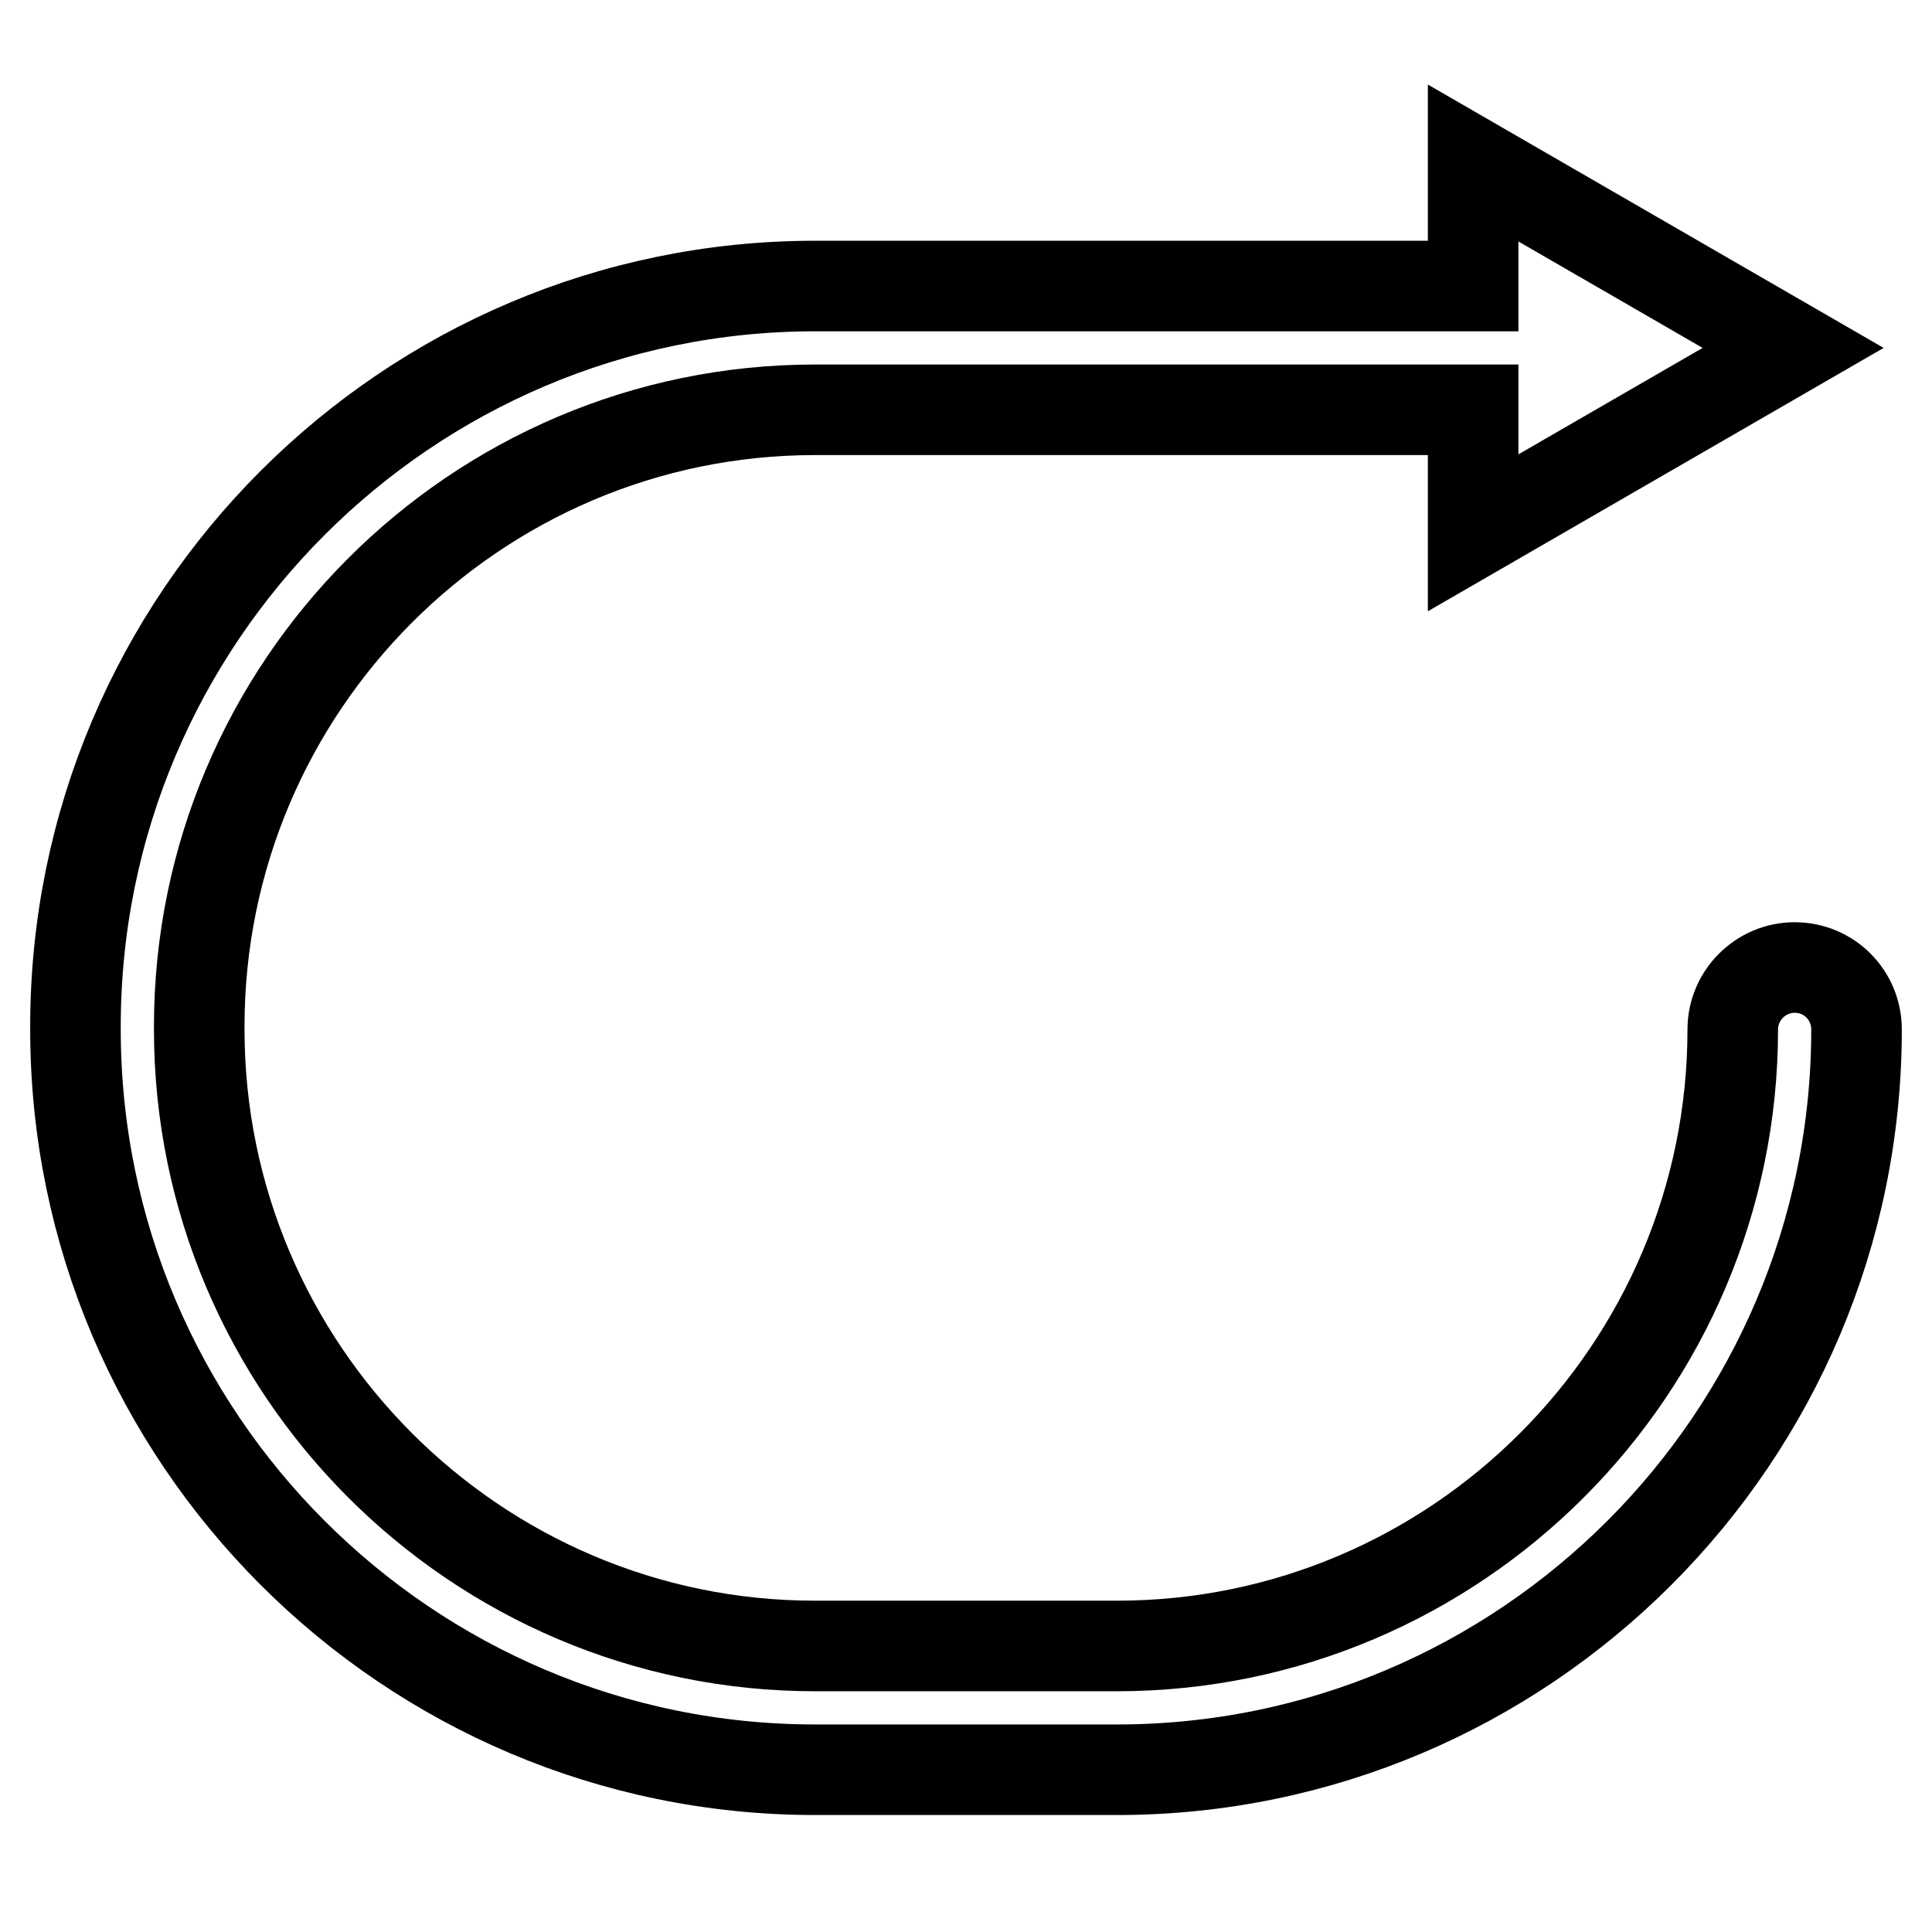
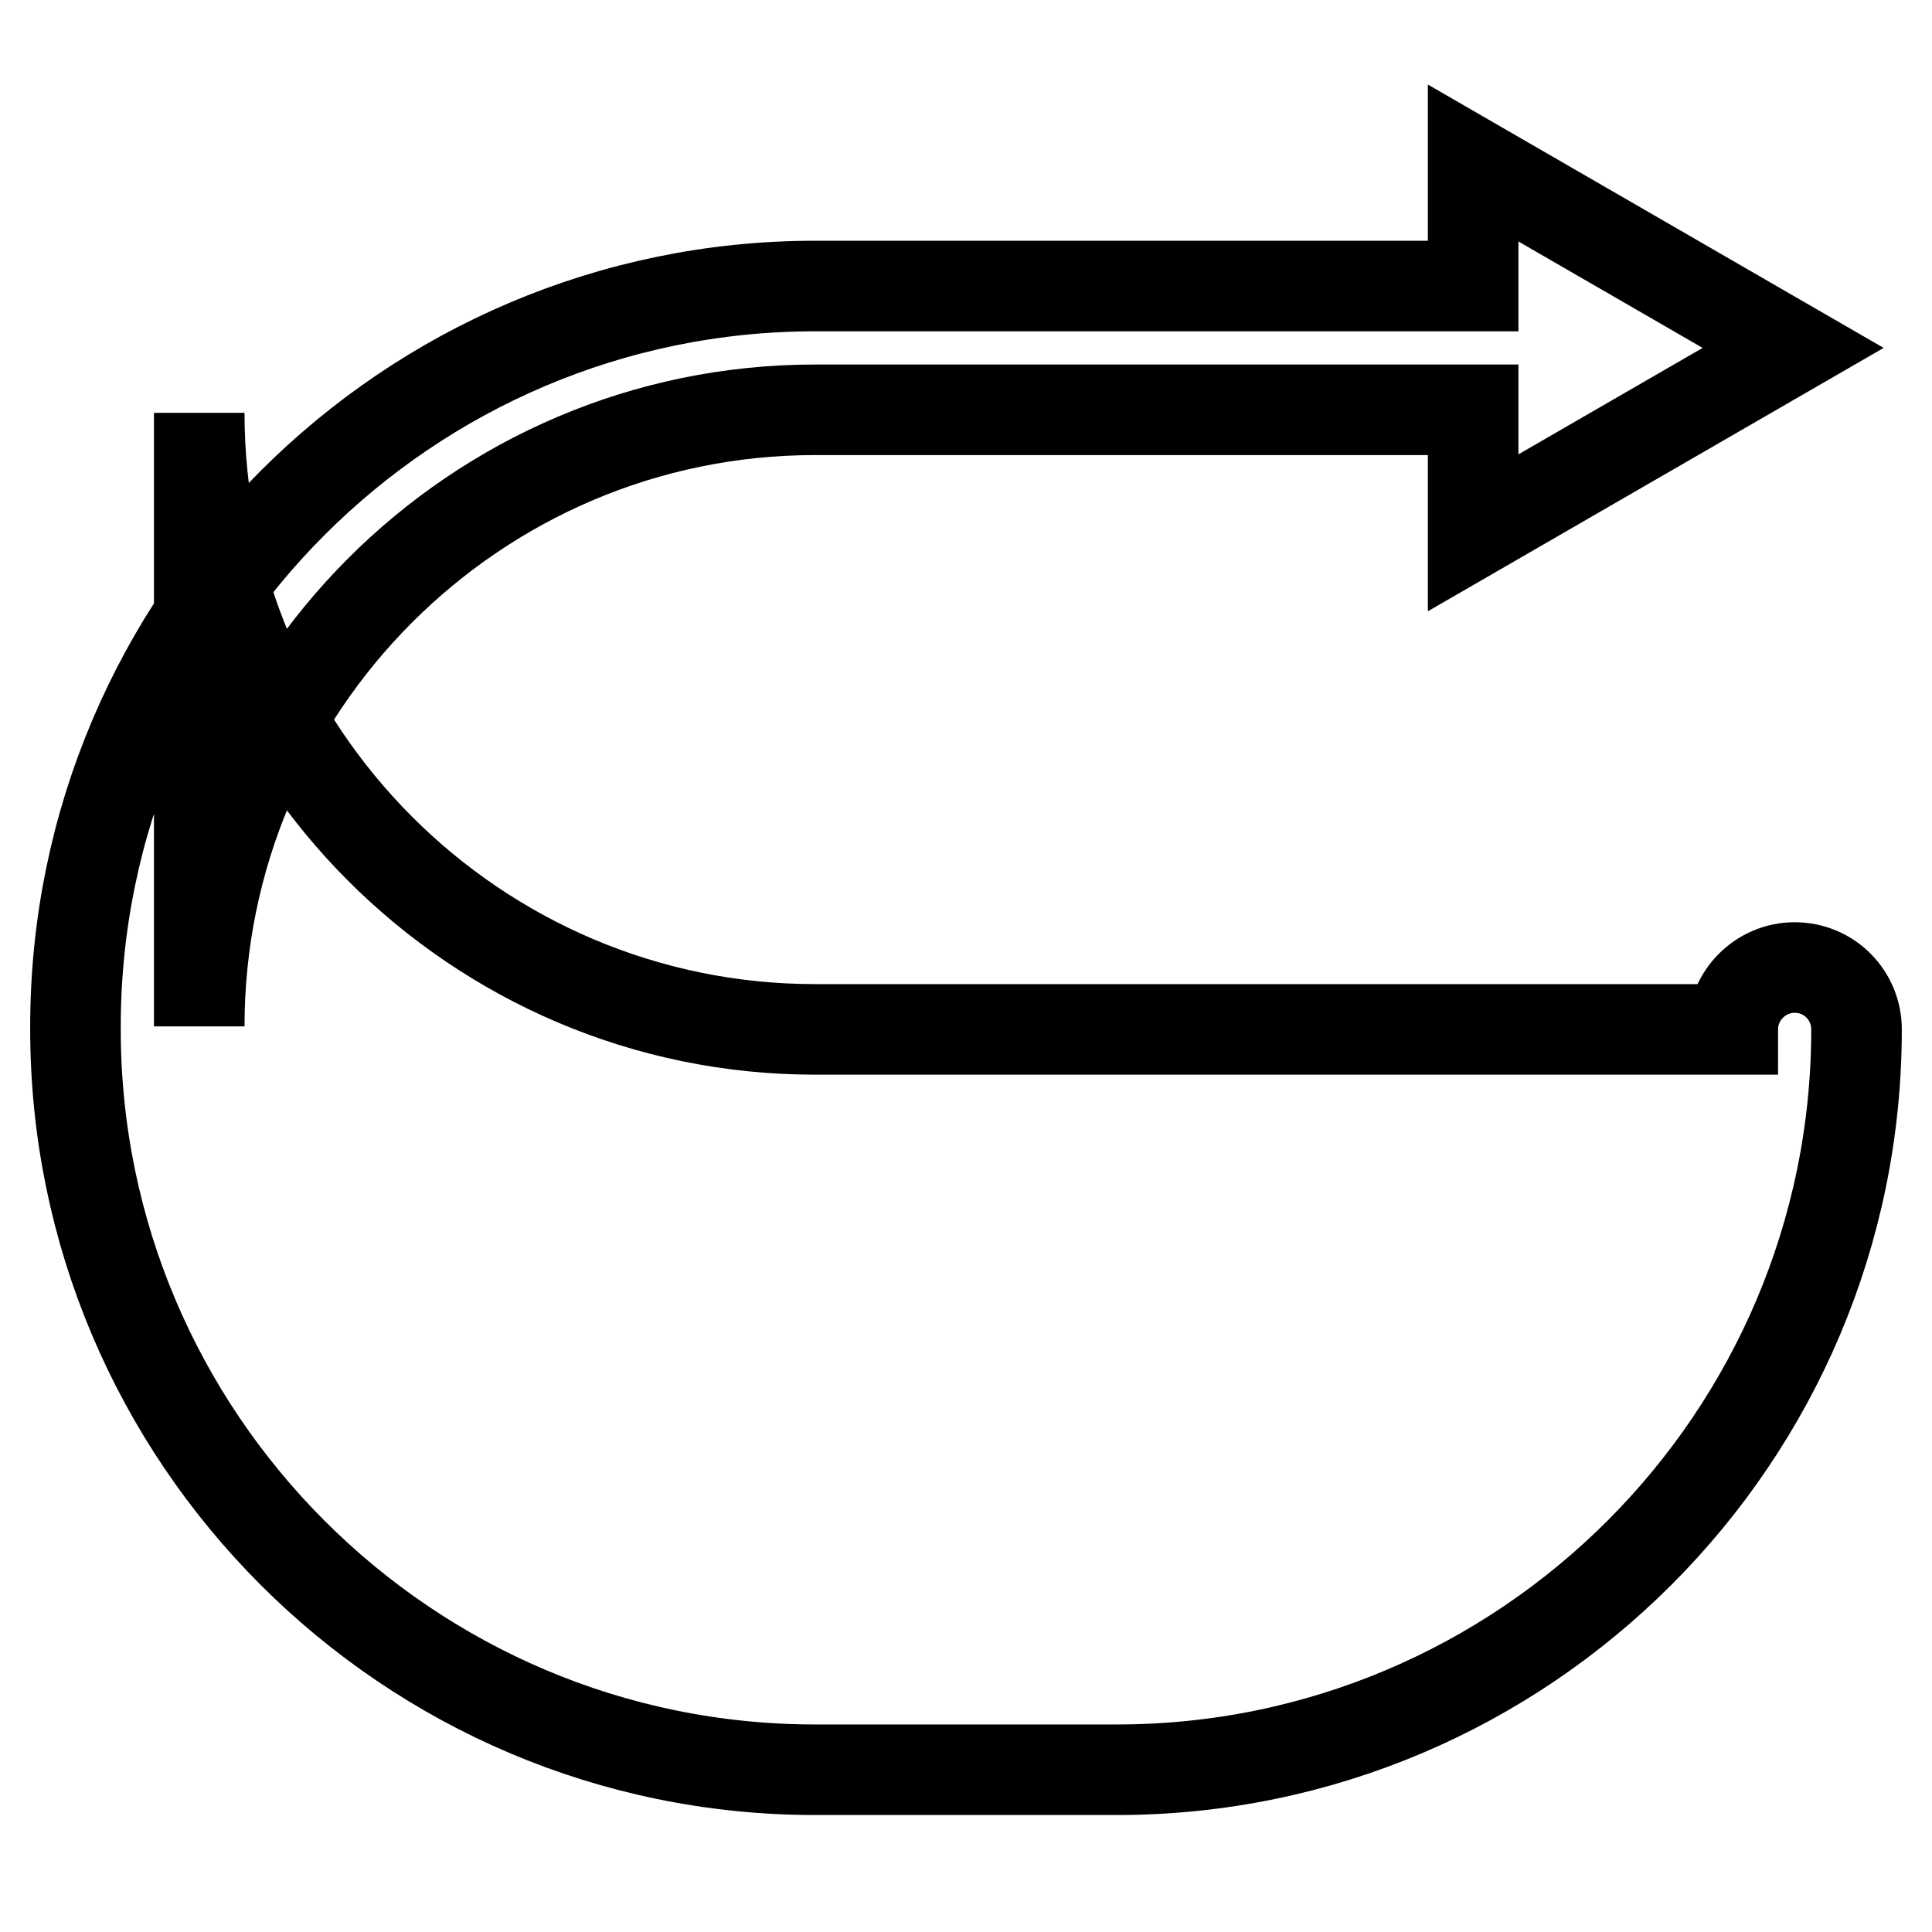
<svg xmlns="http://www.w3.org/2000/svg" version="1.1" x="0px" y="0px" viewBox="0 0 256 256" enable-background="new 0 0 256 256" xml:space="preserve">
  <g>
-     <path stroke-width="12" fill-opacity="0" stroke="#000000" d="M237.8,128.2c-4.5,0-8.2,3.7-8.2,8.2c0,45-36.6,81.7-81.6,81.7H108c-45,0-81.6-36.7-81.6-81.7V136 c0-45,36.6-81.7,81.6-81.7h87.2v16.3l42.4-24.5l-42.4-24.5v16.3H108c-54,0-98,44-98,98.1v0.4c0,54.1,44,98.1,98,98.1H148 c54,0,98-44,98-98.1C246,131.9,242.4,128.2,237.8,128.2z" />
+     <path stroke-width="12" fill-opacity="0" stroke="#000000" d="M237.8,128.2c-4.5,0-8.2,3.7-8.2,8.2H108c-45,0-81.6-36.7-81.6-81.7V136 c0-45,36.6-81.7,81.6-81.7h87.2v16.3l42.4-24.5l-42.4-24.5v16.3H108c-54,0-98,44-98,98.1v0.4c0,54.1,44,98.1,98,98.1H148 c54,0,98-44,98-98.1C246,131.9,242.4,128.2,237.8,128.2z" />
  </g>
</svg>